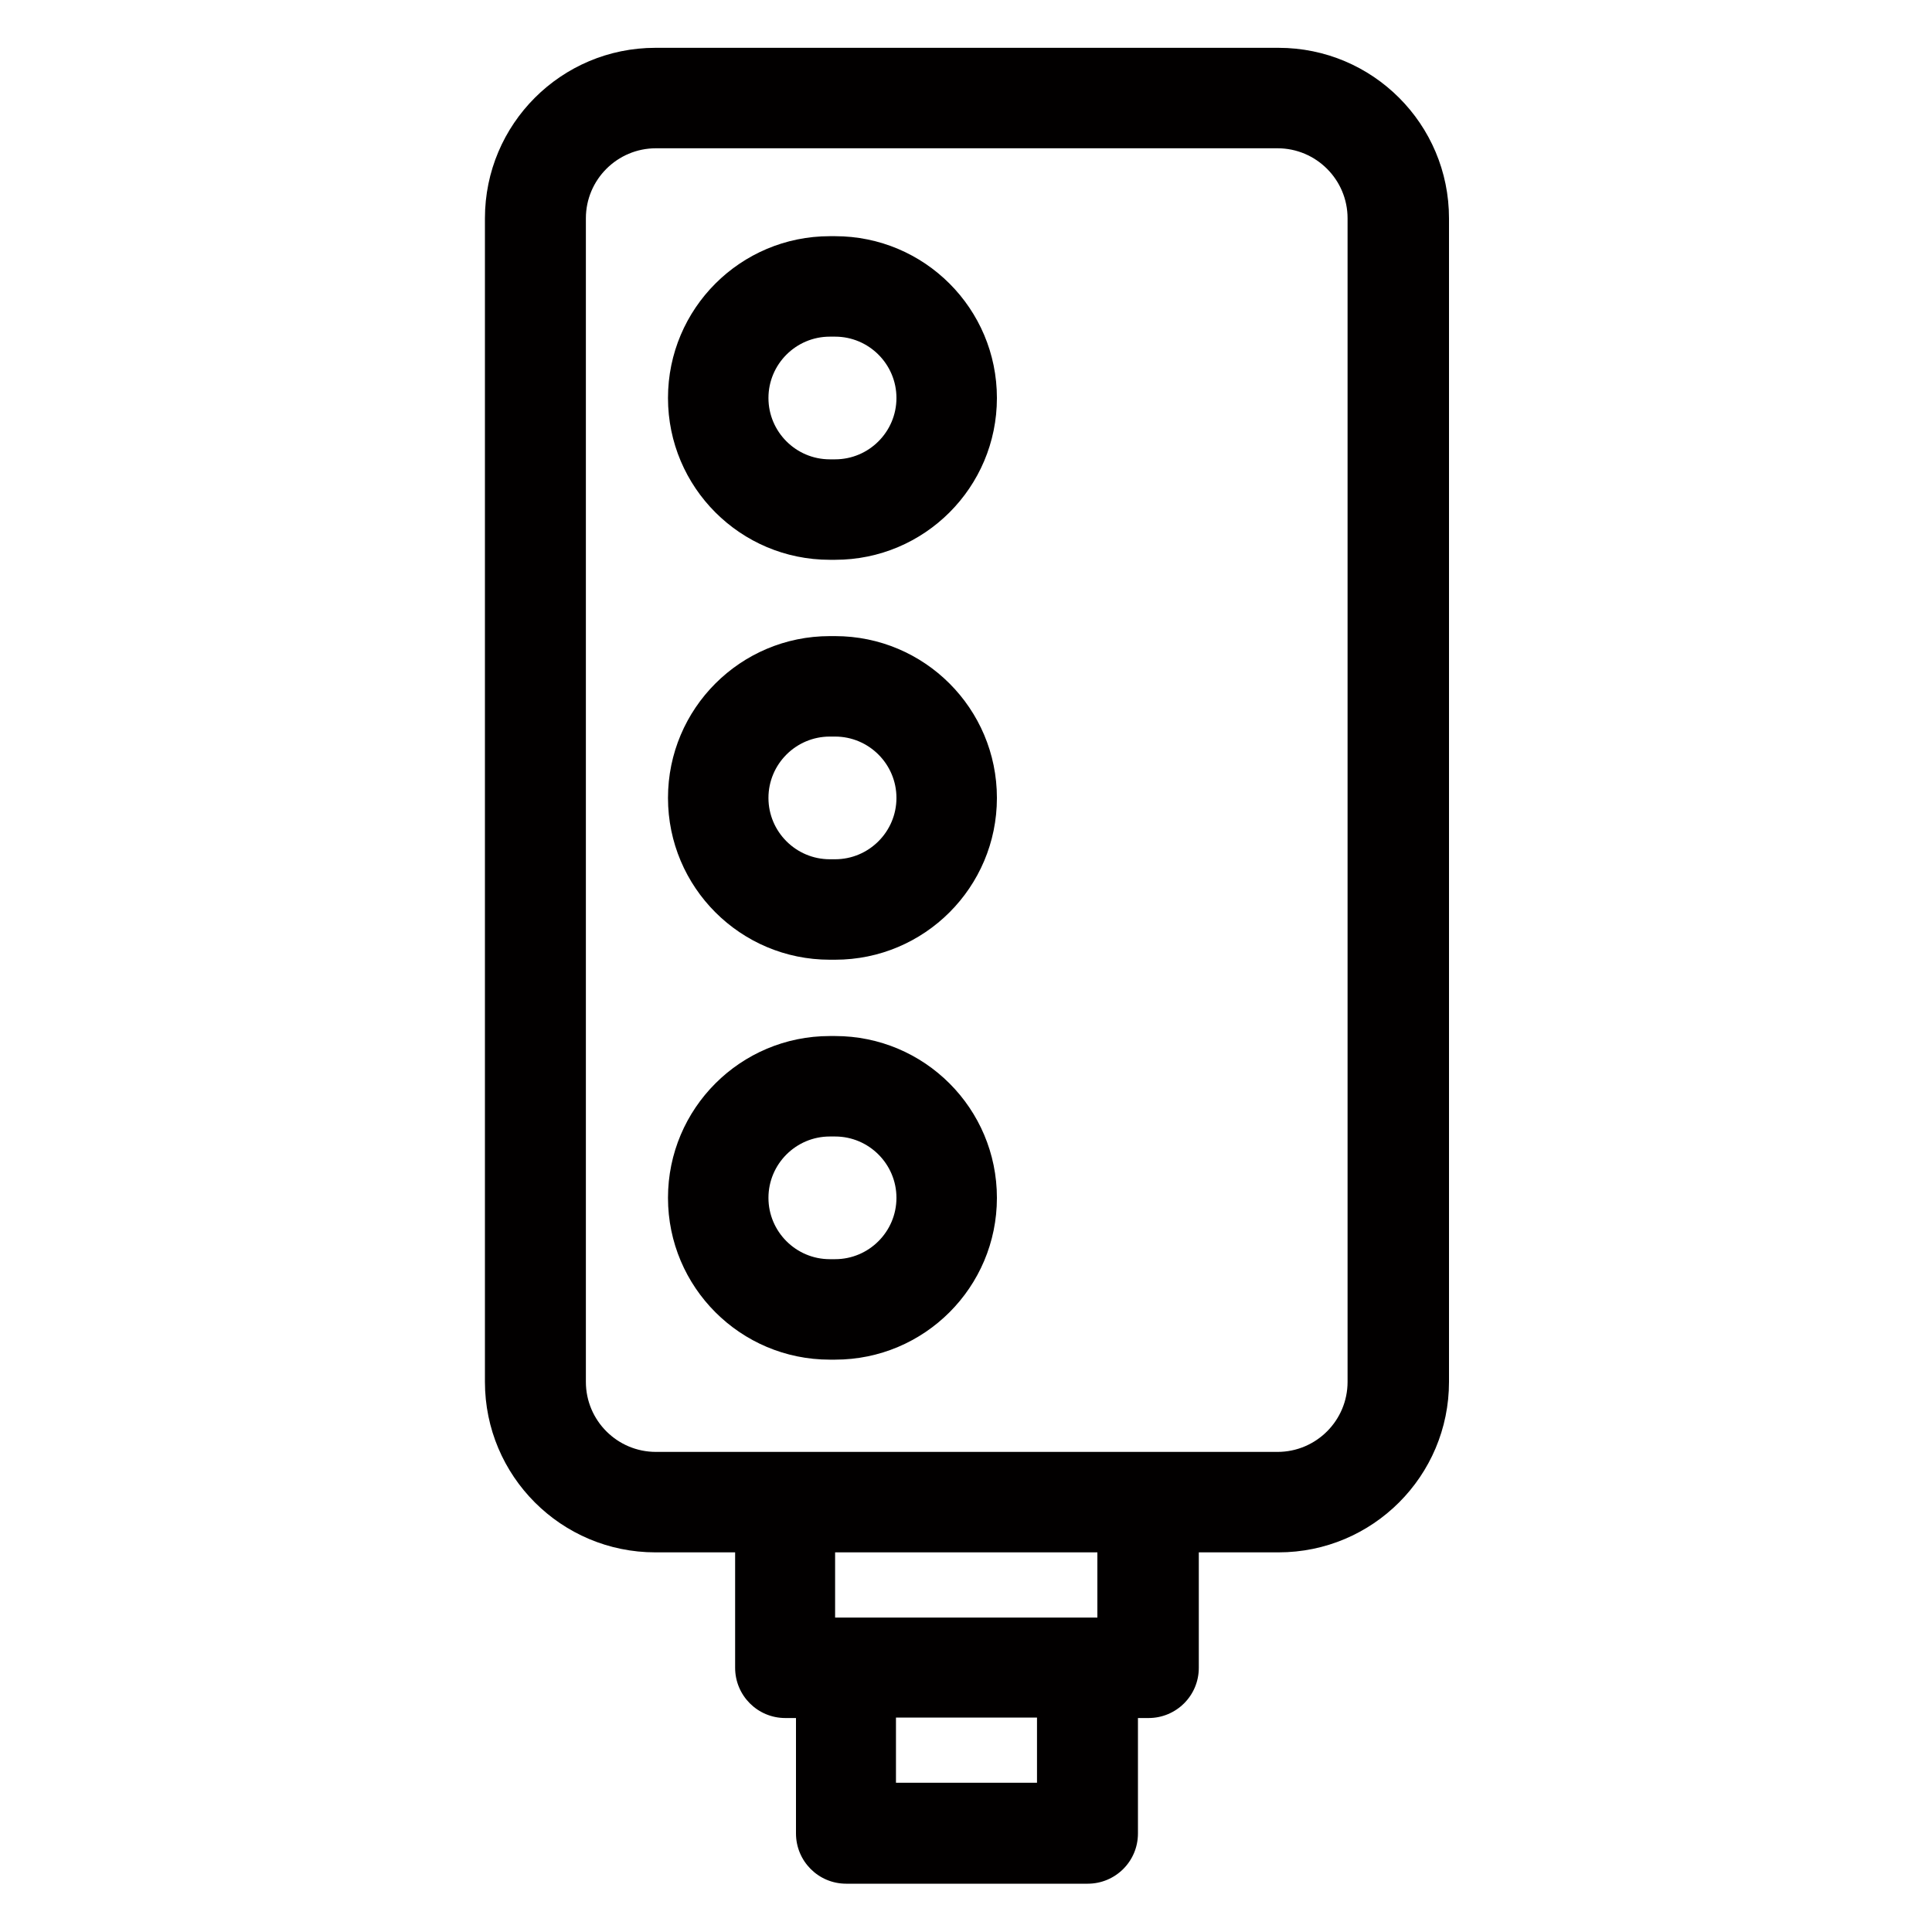
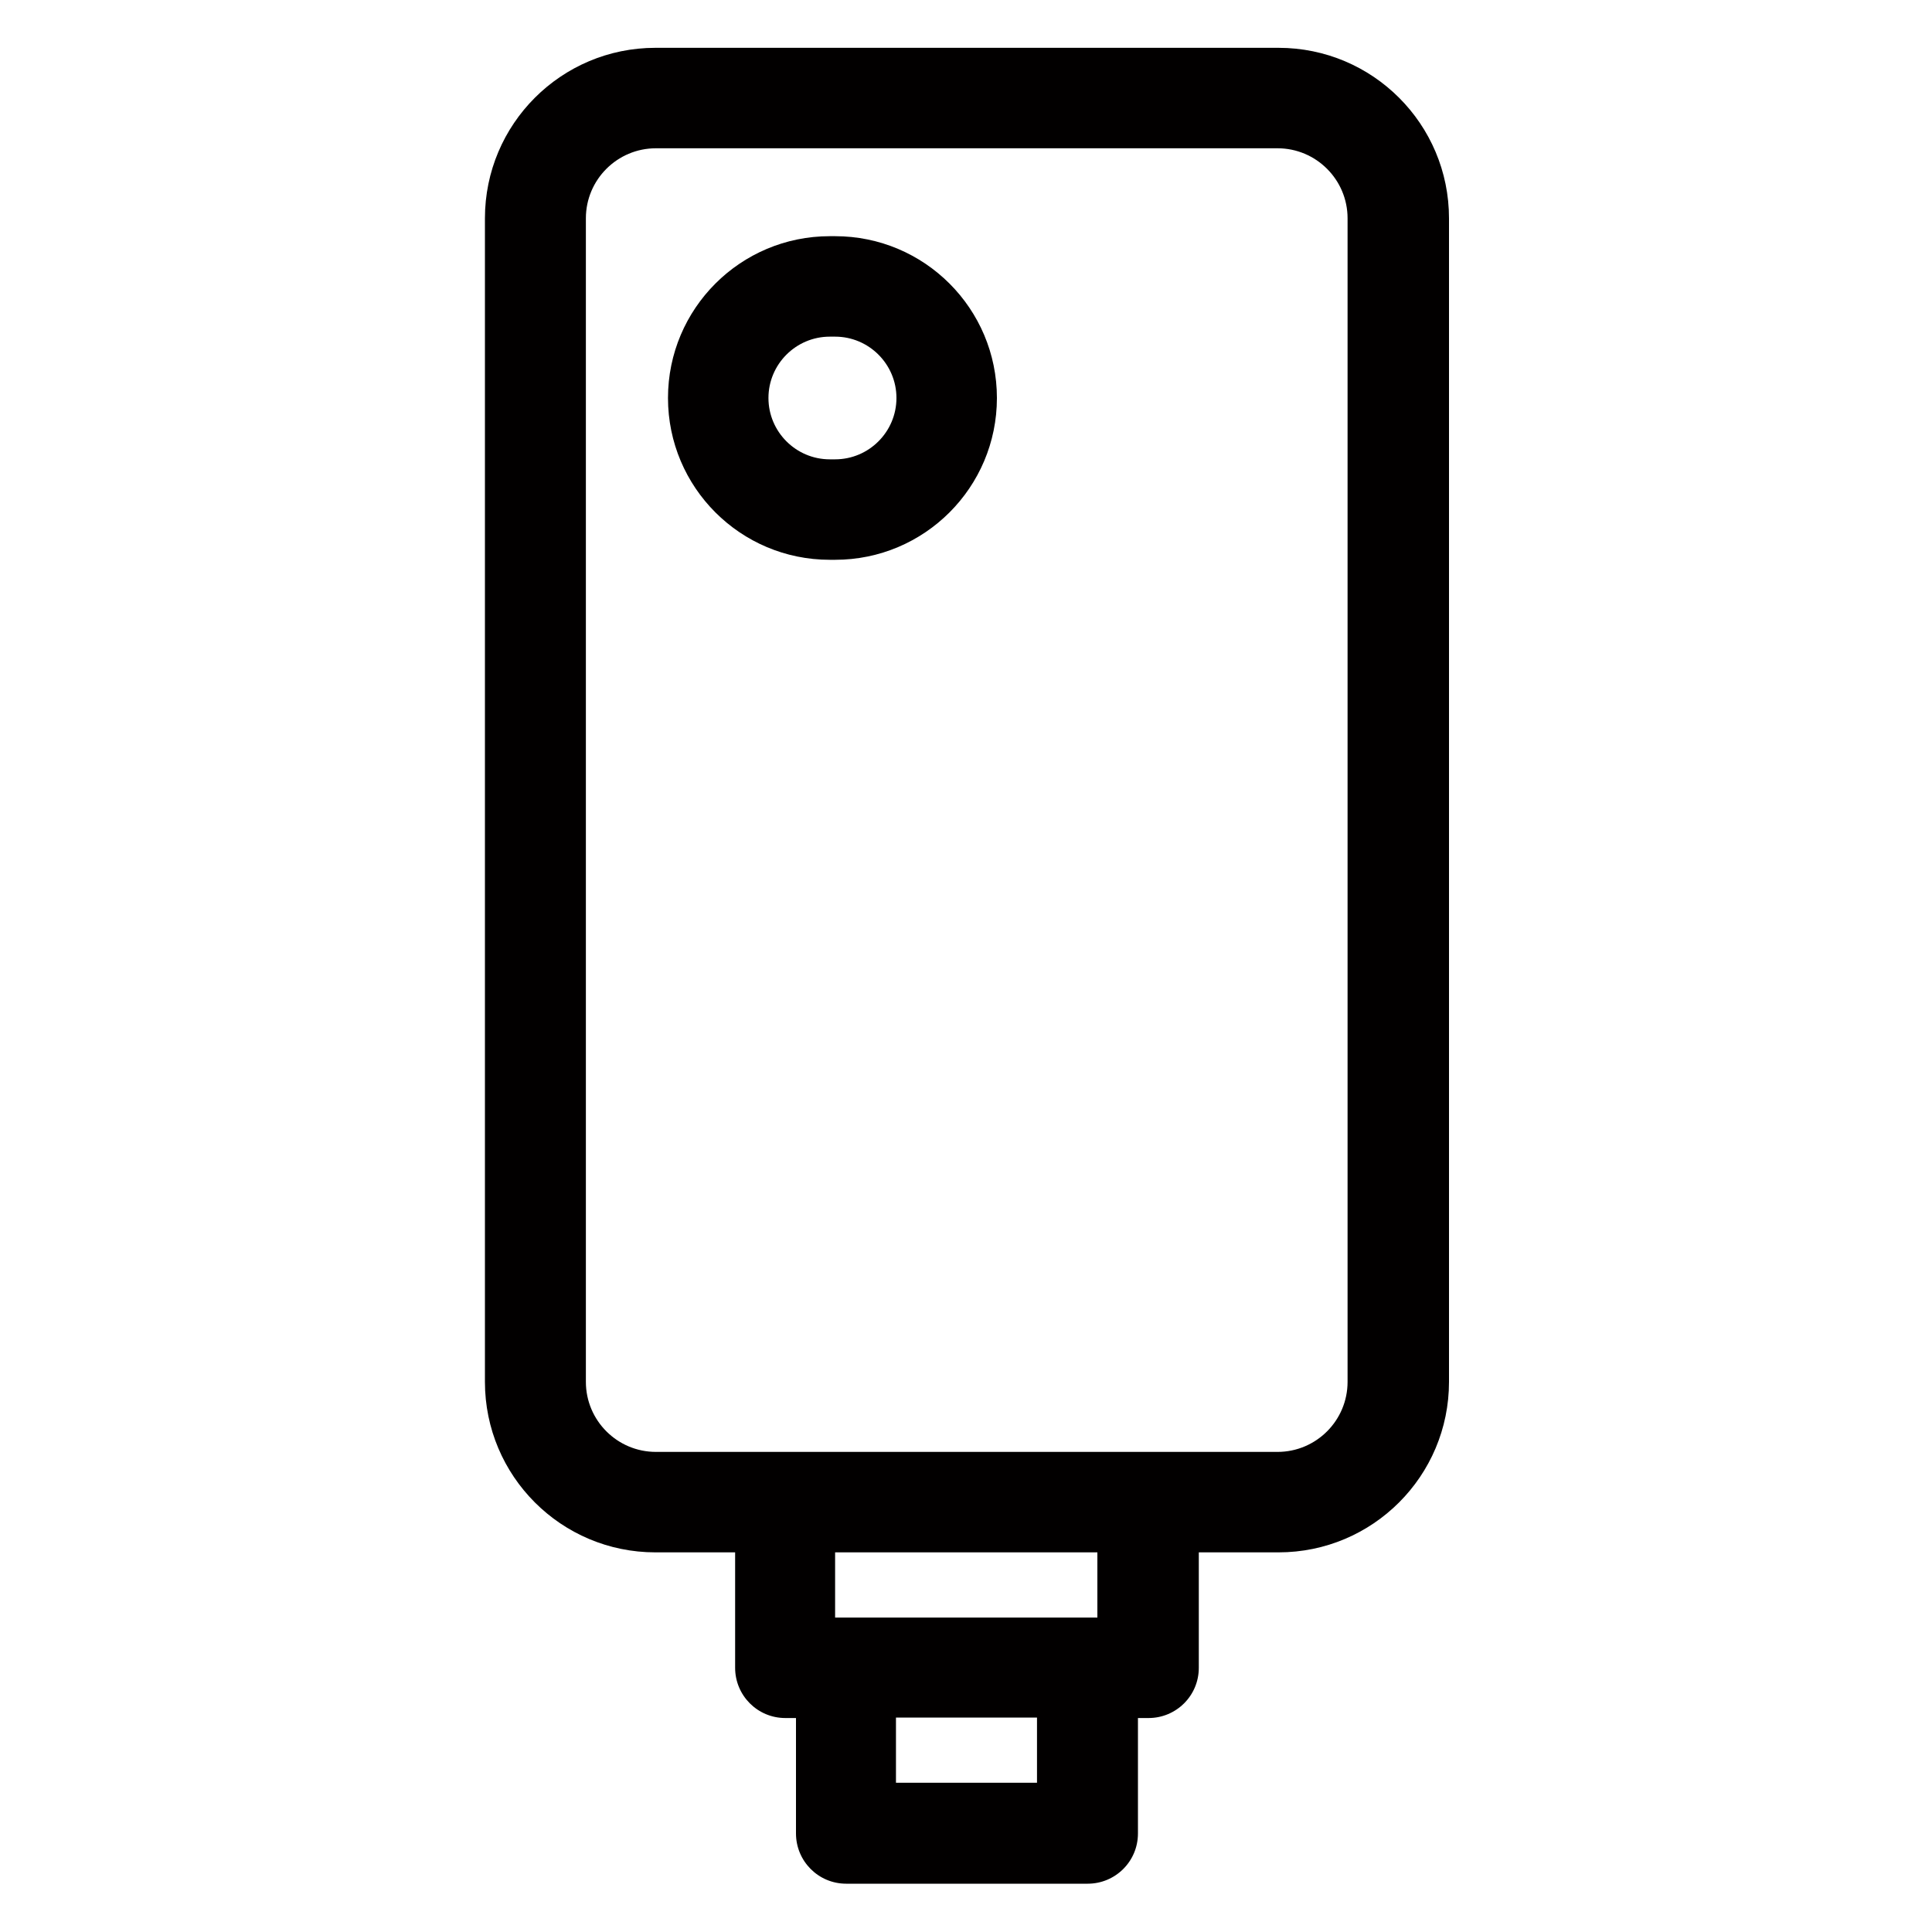
<svg xmlns="http://www.w3.org/2000/svg" id="Layer_1" viewBox="0 0 400 400">
  <defs>
    <style>      .st0 {        fill: none;      }      .st1 {        fill: #020000;      }    </style>
  </defs>
  <g>
-     <path class="st0" d="M172.9,152.4h-1.1c-7,0-12.7,5.7-12.7,12.7s5.7,12.7,12.7,12.7h1.1c7,0,12.7-5.7,12.7-12.7s-5.7-12.7-12.7-12.7Z" />
-     <path class="st0" d="M172.9,235.3h-1.1c-7,0-12.7,5.7-12.7,12.7s5.7,12.7,12.7,12.7h1.1c7,0,12.7-5.7,12.7-12.7s-5.7-12.7-12.7-12.7Z" />
-     <rect class="st0" x="185.5" y="355.6" width="29.2" height="13.5" />
-     <path class="st0" d="M264.4,30.7h-128.7c-8,0-14.5,6.5-14.5,14.5v240.9c0,8,6.5,14.5,14.5,14.5h128.7c8,0,14.5-6.5,14.5-14.5V45.2c0-8-6.5-14.5-14.5-14.5ZM172.9,281.5h-1.1c-18.5,0-33.5-15-33.5-33.5s15-33.5,33.5-33.5h1.1c18.5,0,33.5,15,33.5,33.5s-15,33.5-33.5,33.5ZM172.9,198.7h-1.1c-18.5,0-33.5-15-33.5-33.5s15-33.5,33.5-33.5h1.1c18.5,0,33.5,15,33.5,33.5s-15,33.5-33.5,33.5ZM172.9,115.9h-1.1c-18.5,0-33.5-15-33.5-33.5s15-33.5,33.5-33.5h1.1c18.5,0,33.5,15,33.5,33.5s-15,33.5-33.5,33.5Z" />
+     <path class="st0" d="M172.9,235.3h-1.1c-7,0-12.7,5.7-12.7,12.7s5.7,12.7,12.7,12.7h1.1c7,0,12.7-5.7,12.7-12.7s-5.7-12.7-12.7-12.7" />
    <path class="st0" d="M172.9,69.6h-1.1c-7,0-12.7,5.7-12.7,12.7s5.7,12.7,12.7,12.7h1.1c7,0,12.7-5.7,12.7-12.7s-5.7-12.7-12.7-12.7Z" />
    <polygon class="st0" points="172.9 334.9 175.1 334.9 225.1 334.9 227.2 334.9 227.2 321.4 172.9 321.4 172.9 334.9" />
    <path class="st1" d="M264.4,9.9h-128.7c-19.5,0-35.3,15.8-35.3,35.3v240.9c0,19.5,15.8,35.3,35.3,35.3h16.5v23.9c0,5.7,4.6,10.4,10.4,10.4h2.2v23.9c0,5.7,4.6,10.4,10.4,10.4h50c5.7,0,10.4-4.6,10.4-10.4v-23.9h2.2c5.7,0,10.4-4.6,10.4-10.4v-23.9h16.5c19.5,0,35.3-15.8,35.3-35.3V45.2c0-19.5-15.8-35.3-35.3-35.3ZM214.7,369.1h-29.2v-13.5h29.2v13.5ZM227.2,334.9h-54.3v-13.5h54.3v13.5ZM279,286.1c0,8-6.5,14.5-14.5,14.5h-128.7c-8,0-14.5-6.5-14.5-14.5V45.2c0-8,6.5-14.5,14.5-14.5h128.7c8,0,14.5,6.5,14.5,14.5v240.9Z" />
    <path class="st1" d="M172.9,48.9h-1.1c-18.5,0-33.5,15-33.5,33.5s15,33.5,33.5,33.5h1.1c18.5,0,33.5-15,33.5-33.5s-15-33.5-33.5-33.5ZM172.9,95.1h-1.1c-7,0-12.7-5.7-12.7-12.7s5.7-12.7,12.7-12.7h1.1c7,0,12.7,5.7,12.7,12.7s-5.7,12.7-12.7,12.7Z" />
-     <path class="st1" d="M172.9,131.7h-1.1c-18.5,0-33.5,15-33.5,33.5s15,33.5,33.5,33.5h1.1c18.5,0,33.5-15,33.5-33.5s-15-33.5-33.5-33.5ZM172.9,177.9h-1.1c-7,0-12.7-5.7-12.7-12.7s5.7-12.7,12.7-12.7h1.1c7,0,12.7,5.7,12.7,12.7s-5.7,12.7-12.7,12.7Z" />
-     <path class="st1" d="M172.9,214.5h-1.1c-18.5,0-33.5,15-33.5,33.5s15,33.5,33.5,33.5h1.1c18.5,0,33.5-15,33.5-33.5s-15-33.5-33.5-33.5ZM172.9,260.7h-1.1c-7,0-12.7-5.7-12.7-12.7s5.7-12.7,12.7-12.7h1.1c7,0,12.7,5.7,12.7,12.7s-5.7,12.7-12.7,12.7Z" />
  </g>
  <line class="st0" x1="0" y1="0" x2="400.1" y2="0" />
  <line class="st0" x1="400.1" y1="399.9" x2="0" y2="399.9" />
</svg>